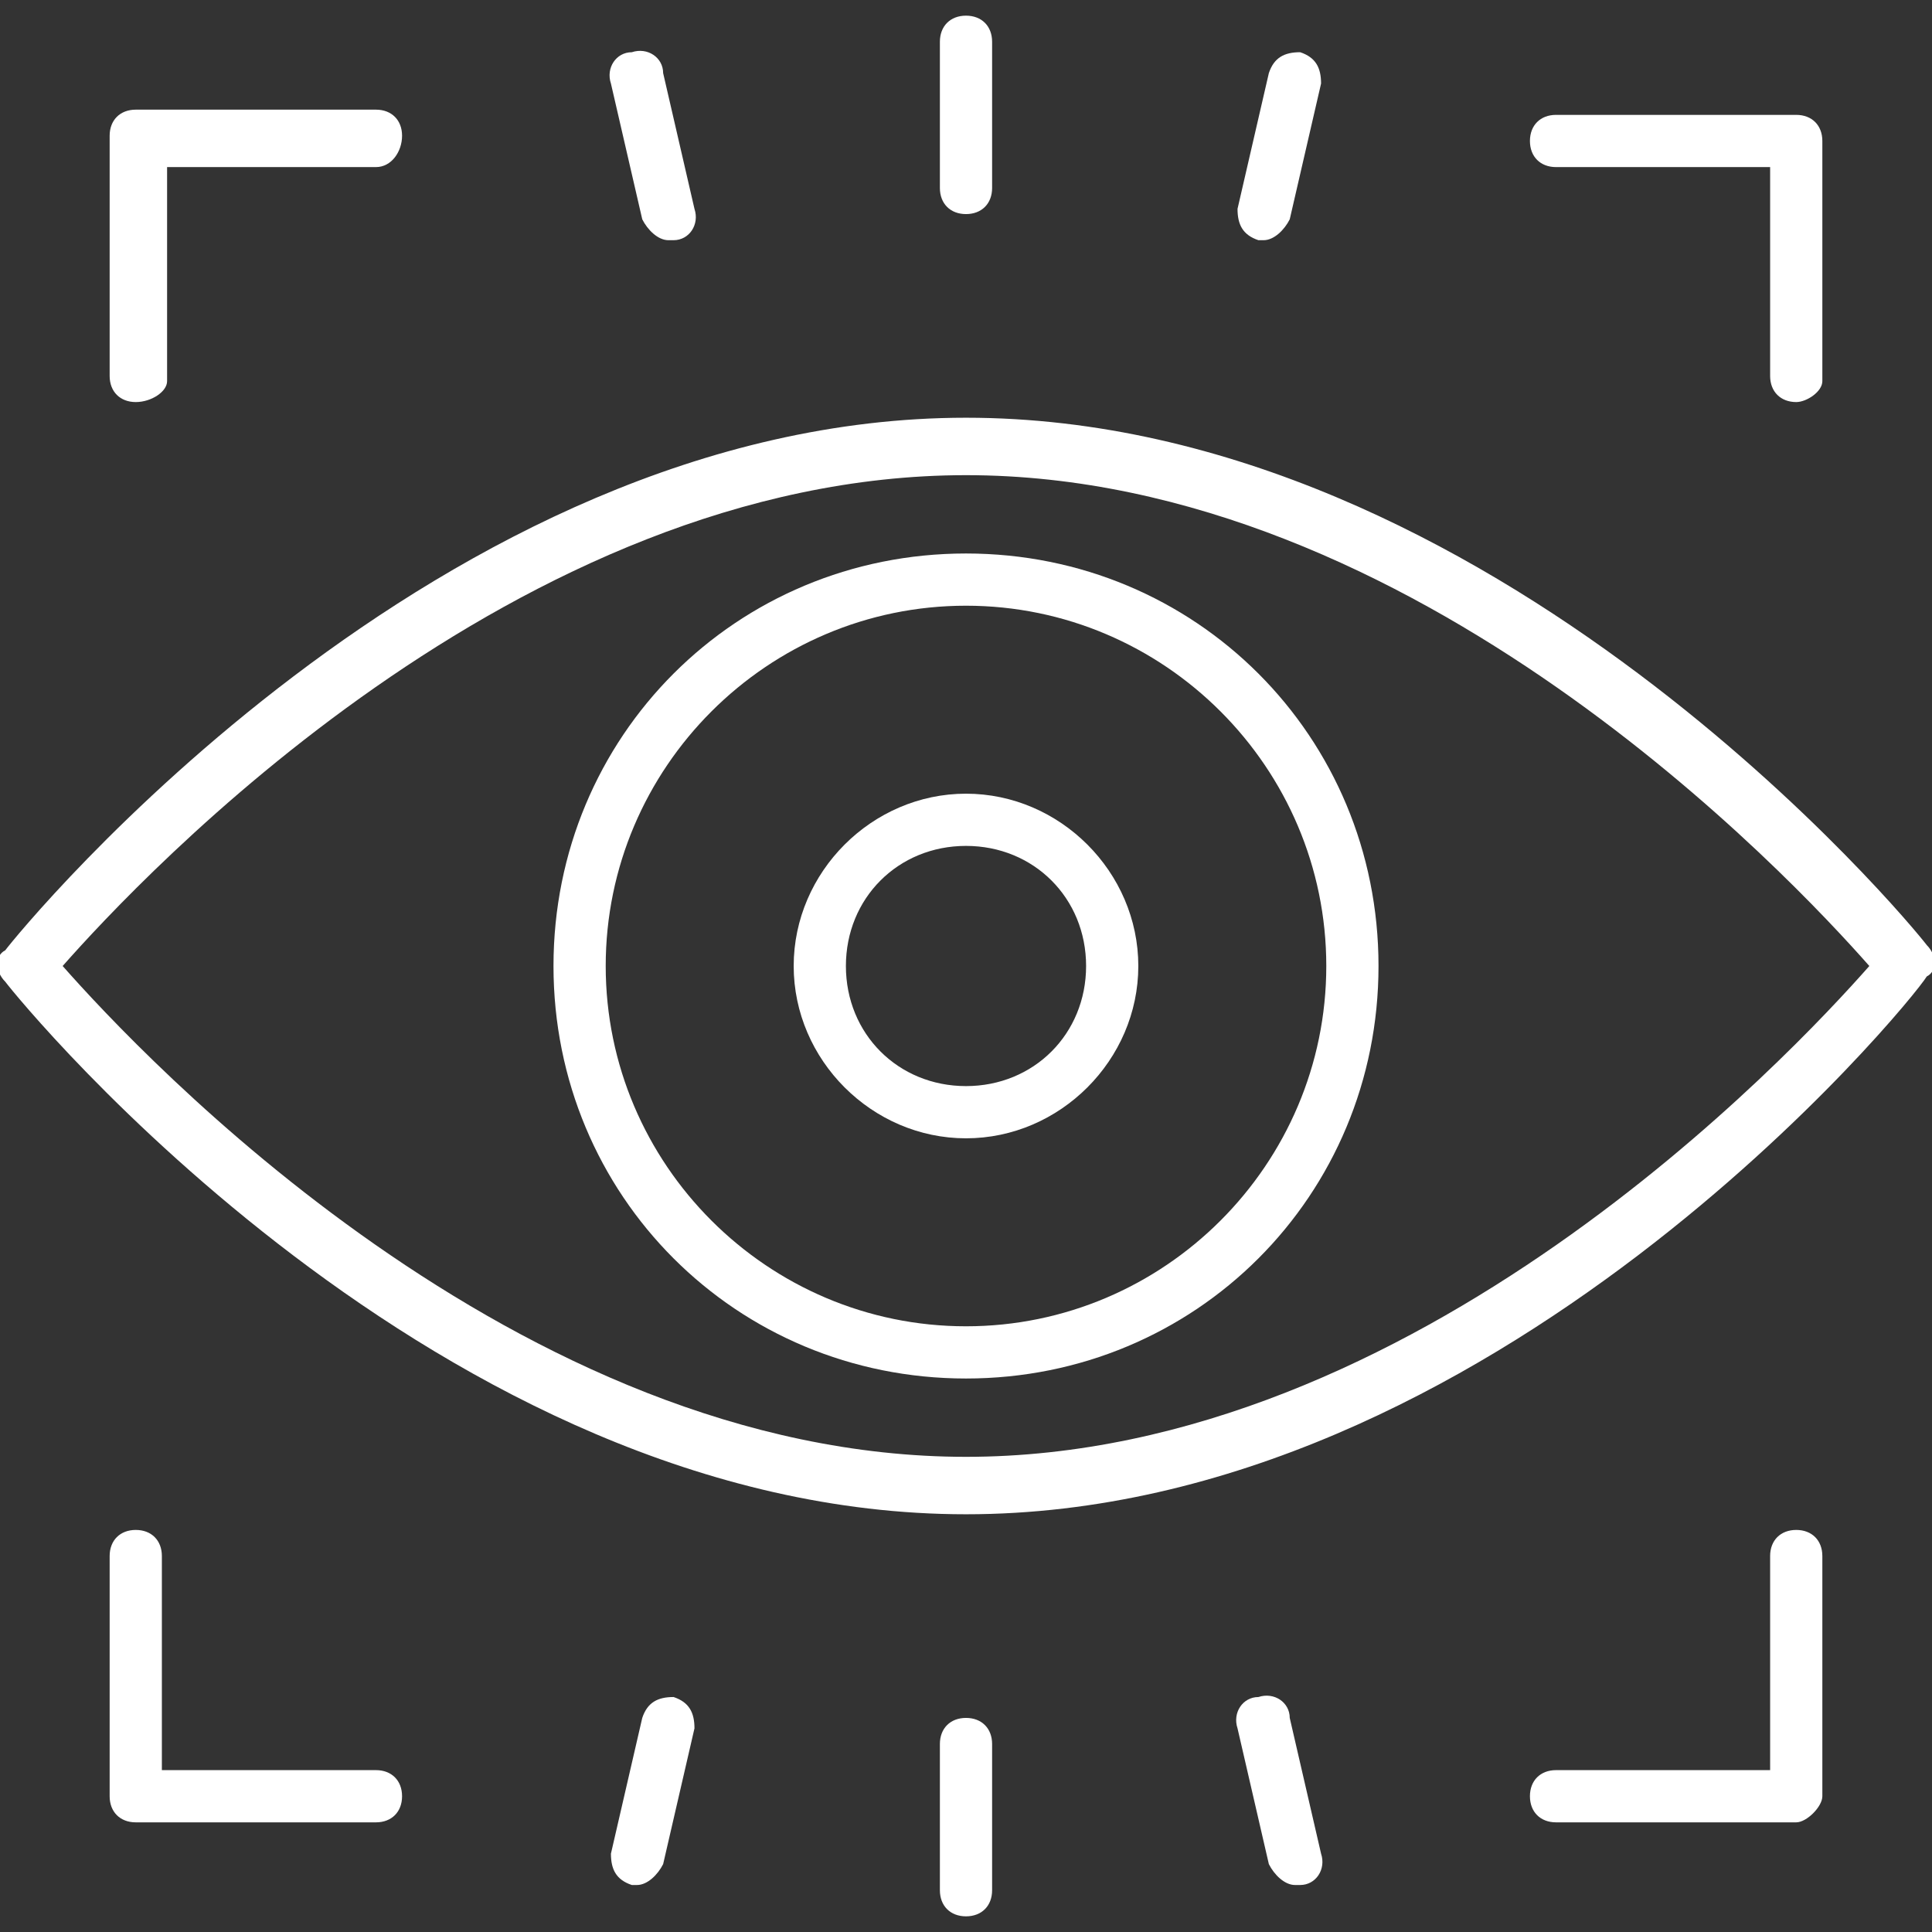
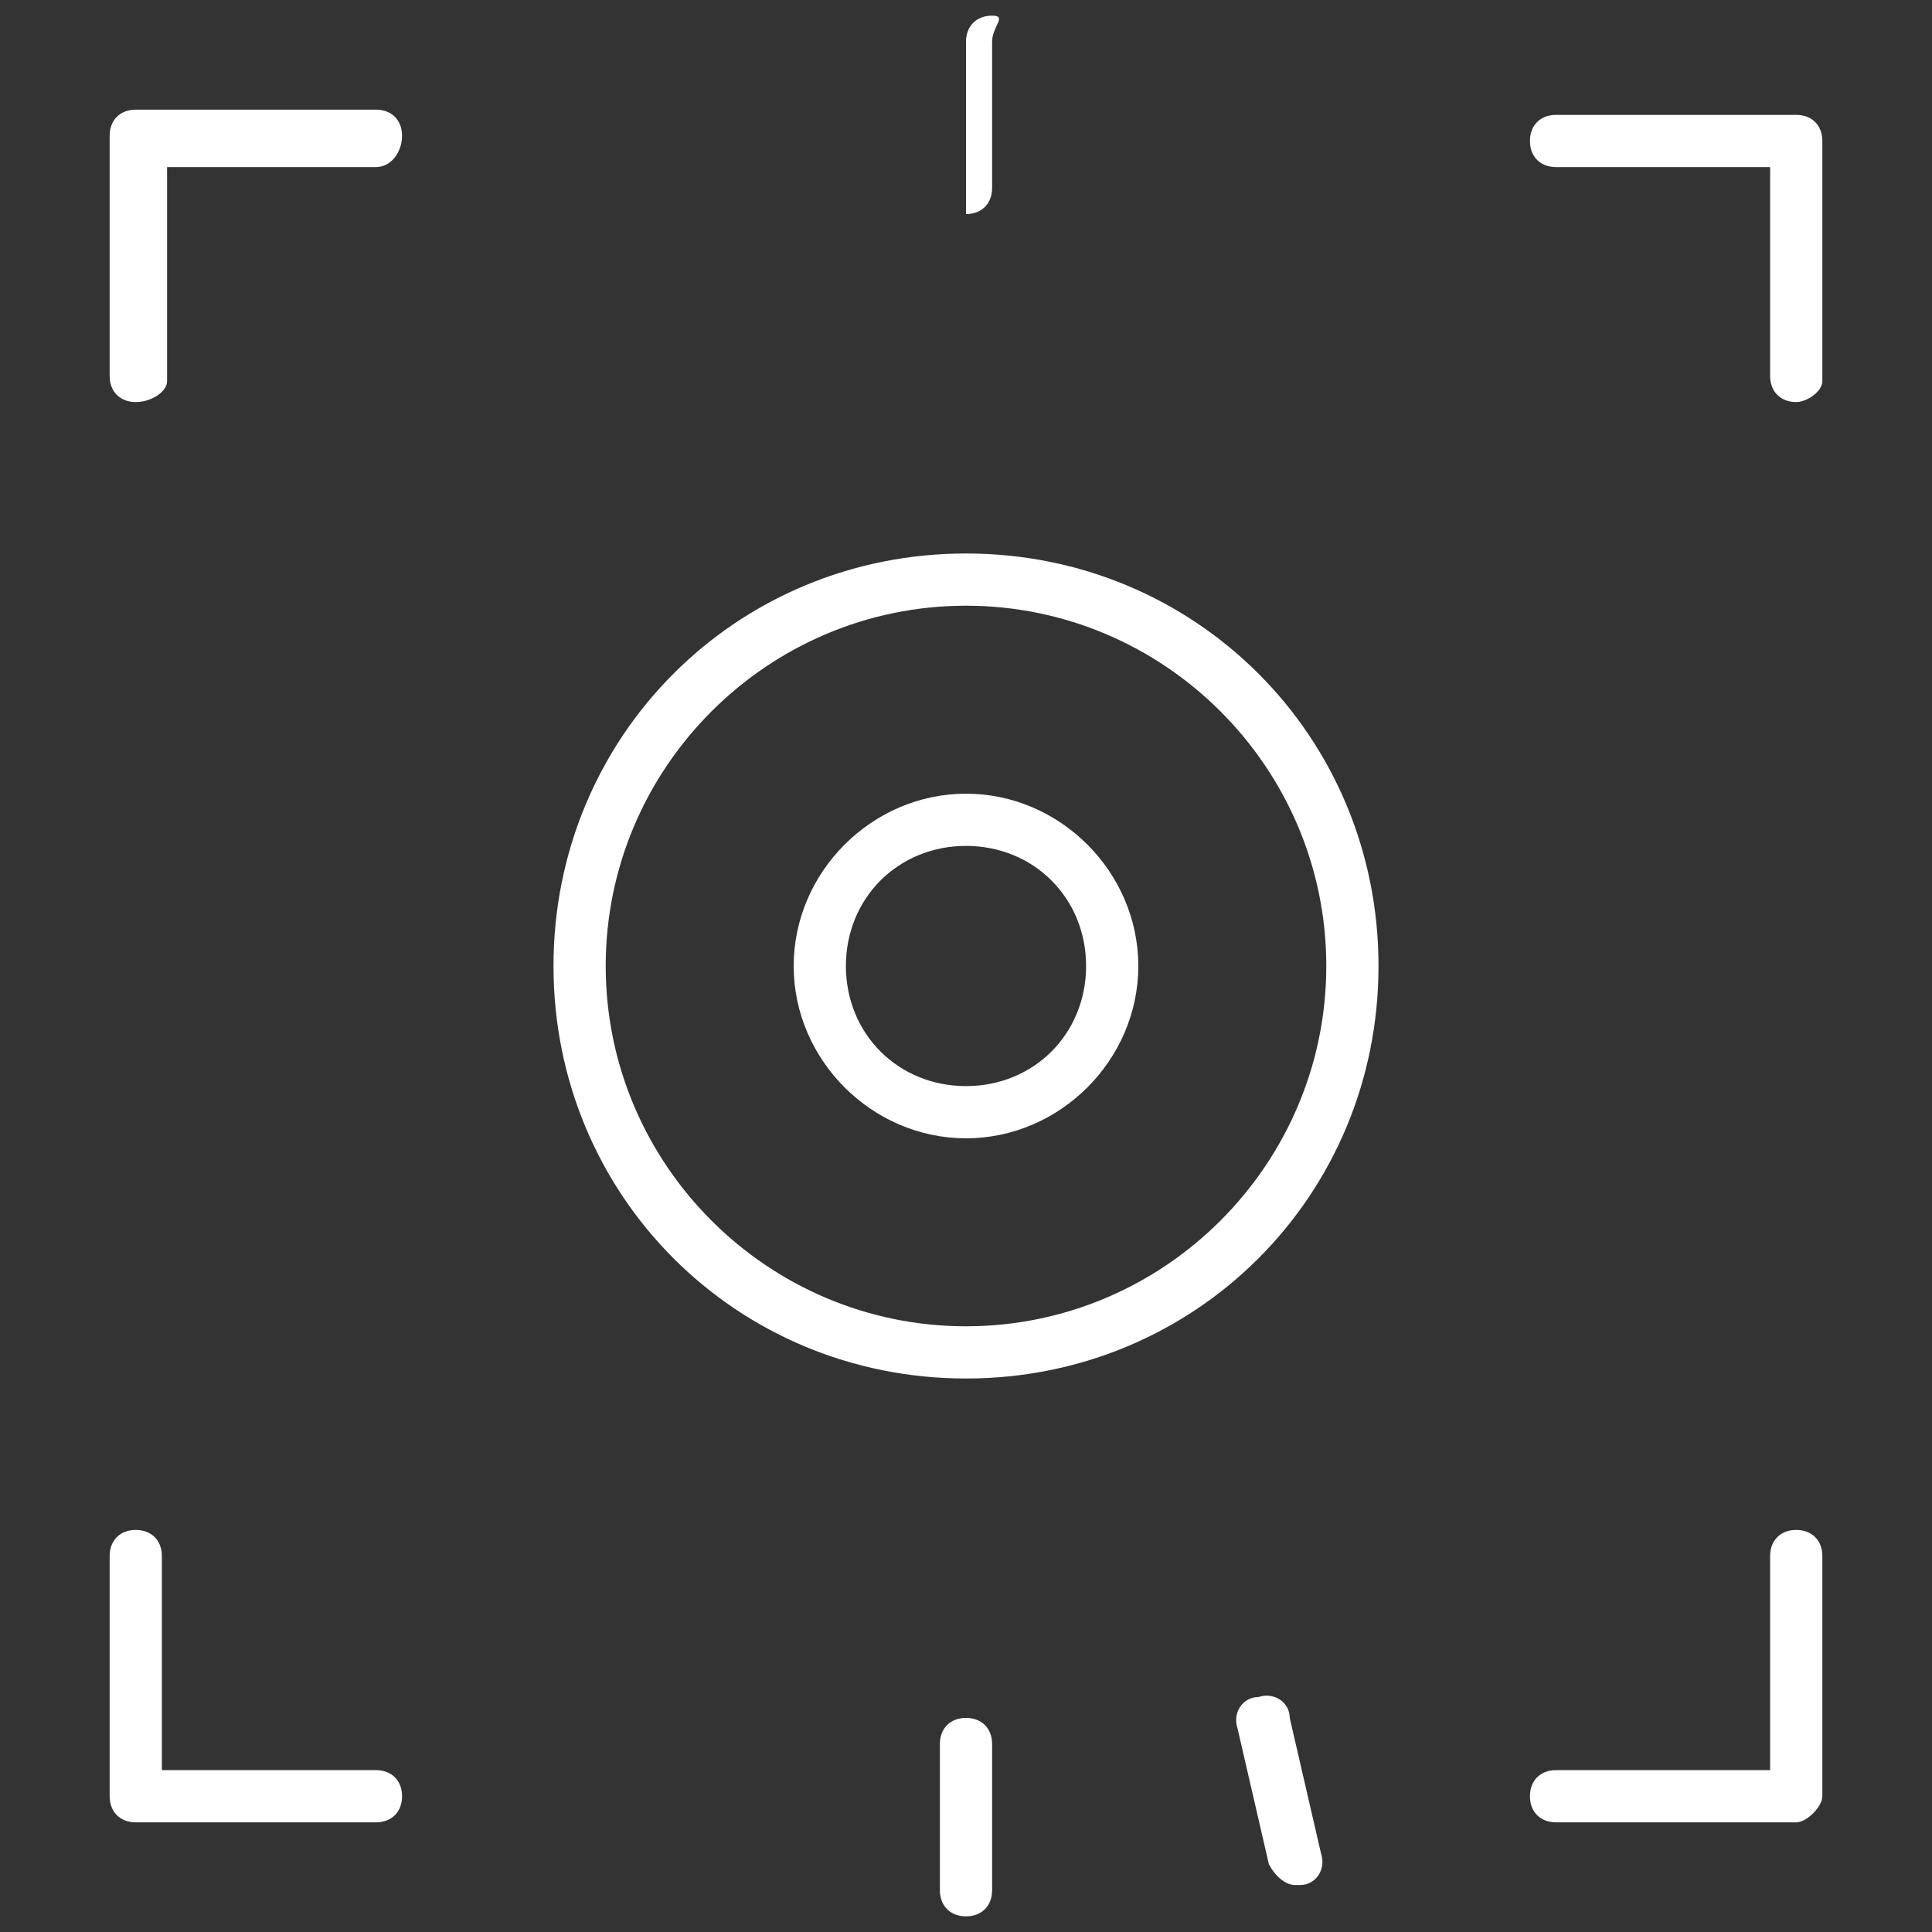
<svg xmlns="http://www.w3.org/2000/svg" version="1.1" id="Layer_1" x="0px" y="0px" viewBox="0 0 37 37" style="enable-background:new 0 0 37 37;" xml:space="preserve">
  <rect x="0" y="0" width="37" height="37" fill="#333333" stroke="none" />
  <style type="text/css">
	.st0{fill:#FFFFFF;}
</style>
  <g>
    <path class="st0" d="M18.5,26.4c-4.4,0-7.9-3.5-7.9-7.9c0-4.4,3.5-7.9,7.9-7.9c4.4,0,7.9,3.5,7.9,7.9   C26.4,22.9,22.9,26.4,18.5,26.4z M18.5,11.6c-3.8,0-6.9,3.1-6.9,6.9c0,3.8,3.1,6.9,6.9,6.9c3.8,0,6.9-3.1,6.9-6.9   C25.4,14.7,22.3,11.6,18.5,11.6z" />
    <path class="st0" d="M18.5,21.8c-1.8,0-3.3-1.5-3.3-3.3c0-1.8,1.5-3.3,3.3-3.3c1.8,0,3.3,1.5,3.3,3.3   C21.8,20.3,20.3,21.8,18.5,21.8z M18.5,16.2c-1.3,0-2.3,1-2.3,2.3c0,1.3,1,2.3,2.3,2.3c1.3,0,2.3-1,2.3-2.3   C20.8,17.2,19.8,16.2,18.5,16.2z" />
-     <path class="st0" d="M18.5,29C8.4,29,0.4,19.2,0.1,18.8c-0.2-0.2-0.2-0.5,0-0.6C0.4,17.8,8.4,8,18.5,8c10.1,0,18.1,9.7,18.4,10.1   c0.2,0.2,0.2,0.5,0,0.6C36.6,19.2,28.6,29,18.5,29z M1.2,18.5c1.5,1.7,8.7,9.4,17.3,9.4c8.6,0,15.8-7.7,17.3-9.4   c-1.5-1.7-8.7-9.4-17.3-9.4C9.9,9.1,2.7,16.8,1.2,18.5z" />
    <path class="st0" d="M2.6,7.7c-0.3,0-0.5-0.2-0.5-0.5V2.6c0-0.3,0.2-0.5,0.5-0.5h4.6c0.3,0,0.5,0.2,0.5,0.5S7.5,3.2,7.2,3.2H3.2   v4.1C3.2,7.5,2.9,7.7,2.6,7.7z" />
    <path class="st0" d="M34.4,7.7c-0.3,0-0.5-0.2-0.5-0.5V3.2h-4.1c-0.3,0-0.5-0.2-0.5-0.5s0.2-0.5,0.5-0.5h4.6c0.3,0,0.5,0.2,0.5,0.5   v4.6C34.9,7.5,34.6,7.7,34.4,7.7z" />
    <path class="st0" d="M7.2,34.9H2.6c-0.3,0-0.5-0.2-0.5-0.5v-4.6c0-0.3,0.2-0.5,0.5-0.5s0.5,0.2,0.5,0.5v4.1h4.1   c0.3,0,0.5,0.2,0.5,0.5S7.5,34.9,7.2,34.9z" />
    <path class="st0" d="M34.4,34.9h-4.6c-0.3,0-0.5-0.2-0.5-0.5s0.2-0.5,0.5-0.5h4.1v-4.1c0-0.3,0.2-0.5,0.5-0.5   c0.3,0,0.5,0.2,0.5,0.5v4.6C34.9,34.6,34.6,34.9,34.4,34.9z" />
-     <path class="st0" d="M18.5,4.1c-0.3,0-0.5-0.2-0.5-0.5V0.8c0-0.3,0.2-0.5,0.5-0.5S19,0.5,19,0.8v2.8C19,3.9,18.8,4.1,18.5,4.1z" />
-     <path class="st0" d="M12.8,4.6c-0.2,0-0.4-0.2-0.5-0.4l-0.6-2.6c-0.1-0.3,0.1-0.6,0.4-0.6c0.3-0.1,0.6,0.1,0.6,0.4l0.6,2.6   c0.1,0.3-0.1,0.6-0.4,0.6C12.9,4.6,12.9,4.6,12.8,4.6z" />
-     <path class="st0" d="M24.2,4.6c0,0-0.1,0-0.1,0c-0.3-0.1-0.4-0.3-0.4-0.6l0.6-2.6c0.1-0.3,0.3-0.4,0.6-0.4c0.3,0.1,0.4,0.3,0.4,0.6   l-0.6,2.6C24.6,4.4,24.4,4.6,24.2,4.6z" />
+     <path class="st0" d="M18.5,4.1V0.8c0-0.3,0.2-0.5,0.5-0.5S19,0.5,19,0.8v2.8C19,3.9,18.8,4.1,18.5,4.1z" />
    <path class="st0" d="M18.5,36.7c-0.3,0-0.5-0.2-0.5-0.5v-2.8c0-0.3,0.2-0.5,0.5-0.5s0.5,0.2,0.5,0.5v2.8   C19,36.5,18.8,36.7,18.5,36.7z" />
-     <path class="st0" d="M12.2,36.1c0,0-0.1,0-0.1,0c-0.3-0.1-0.4-0.3-0.4-0.6l0.6-2.6c0.1-0.3,0.3-0.4,0.6-0.4   c0.3,0.1,0.4,0.3,0.4,0.6l-0.6,2.6C12.6,35.9,12.4,36.1,12.2,36.1z" />
    <path class="st0" d="M24.8,36.1c-0.2,0-0.4-0.2-0.5-0.4l-0.6-2.6c-0.1-0.3,0.1-0.6,0.4-0.6c0.3-0.1,0.6,0.1,0.6,0.4l0.6,2.6   c0.1,0.3-0.1,0.6-0.4,0.6C24.9,36.1,24.9,36.1,24.8,36.1z" />
  </g>
</svg>